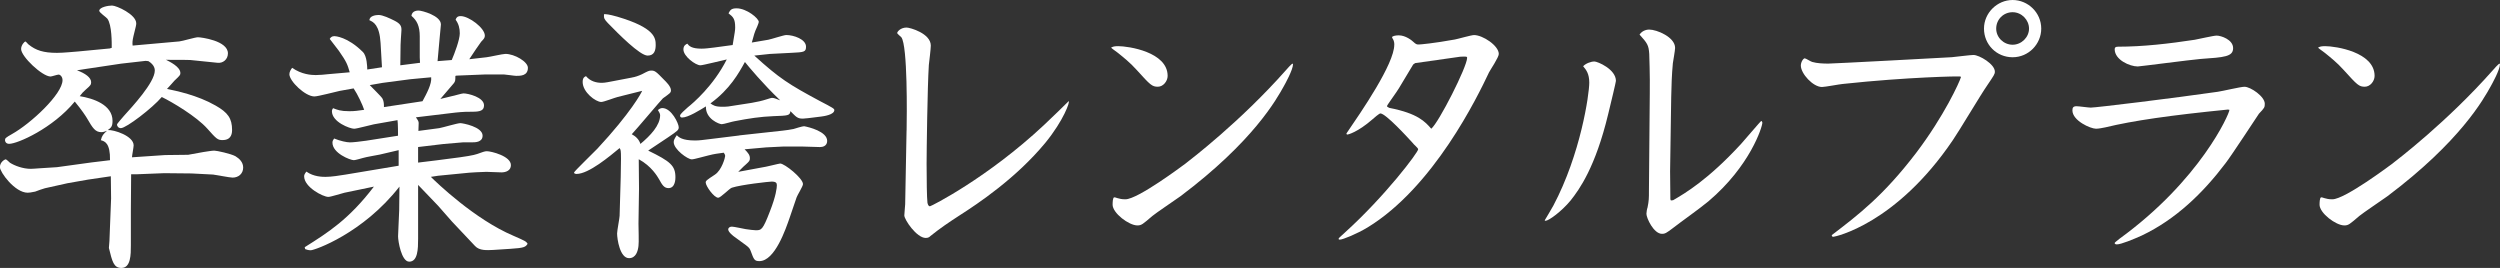
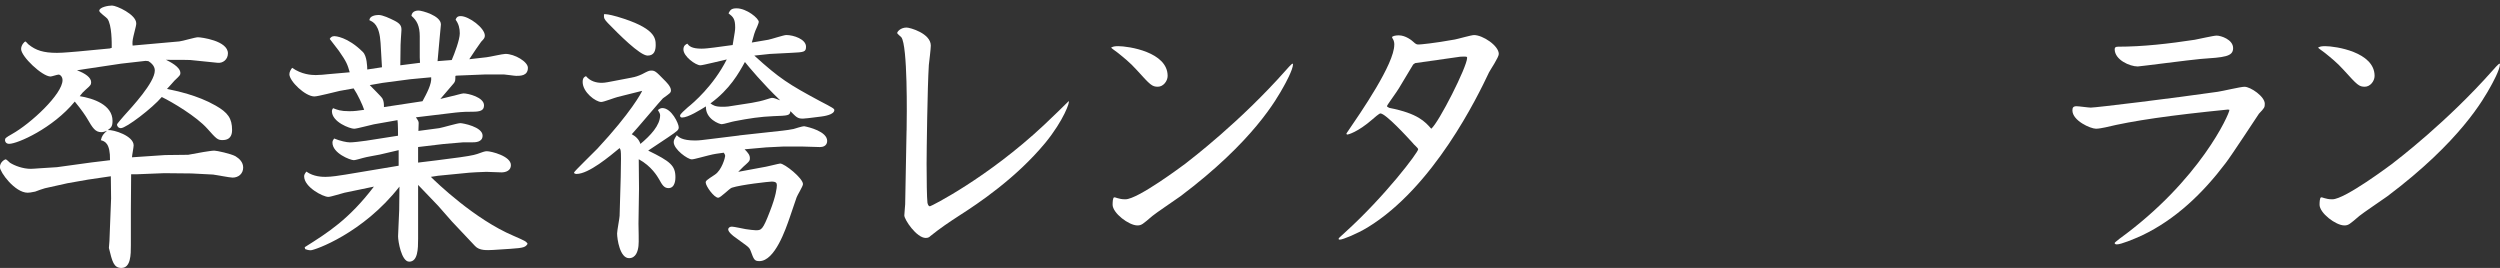
<svg xmlns="http://www.w3.org/2000/svg" id="_レイヤー_2" data-name="レイヤー 2" viewBox="0 0 558.95 59.91">
  <rect x="0" y="0" width="558.95" height="59.91" fill="#333333" stroke="none" />
  <defs>
    <style>
      .cls-1 {
        fill: #fff;
      }
    </style>
  </defs>
  <g id="_レイヤー_5" data-name="レイヤー 5">
    <g>
      <path class="cls-1" d="M24.61,10.81l.37-.12c0-.99.06-5.16-.99-6.53-.25-.31-1.8-1.37-1.8-1.74,0-.81,1.99-1.18,2.86-1.18.99,0,5.41,1.99,5.41,3.98,0,.37-.06.62-.62,2.86-.25,1.06-.25,1.49-.19,2.11l10.44-.93c.68-.06,3.54-.93,4.16-.93.68,0,6.71.75,6.71,3.6,0,1.37-1.12,2.24-2.3,2.11l-6.09-.62c-.62-.06-4.6,0-5.47-.06.81.43,3.23,1.55,3.23,2.98,0,.43-.12.56-1.31,1.68-.06.06-1.43,1.62-1.68,1.86,2.05.44,6.77,1.37,10.88,3.73,2.73,1.55,3.67,2.86,3.67,5.47,0,1.3-.56,2.24-2.11,2.24-1.12,0-1.37-.25-3.42-2.55-2.42-2.73-7.89-5.97-10.19-7.08-2.11,2.49-7.96,6.96-9.14,6.96-.56,0-.87-.44-.87-.81,0-.19,1.3-1.62,1.55-1.93,1.74-1.93,6.9-7.46,6.9-10.13,0-.25,0-1.24-1.43-2.11l-.62-.06-5.47.62-7.89,1.18-1.99.31c1.86.68,3.17,1.62,3.17,2.67,0,.56-.19.75-1.18,1.62-.62.56-.87.81-1.37,1.49,3.05.5,7.33,1.93,7.33,5.53,0,1.3-.37,1.55-1.06,2.05,1.31-.12,5.78,1.3,5.78,3.42,0,.44-.37,2.3-.37,2.67l7.4-.5,5.16-.06,3.42-.62c.81-.12,1.93-.31,2.42-.31.56,0,3.67.68,4.72,1.24.93.56,1.74,1.37,1.74,2.55,0,1.37-1.06,2.24-2.36,2.24-.68,0-3.73-.62-4.35-.68l-4.85-.25-6.09-.06-6.28.25h-1.12l-.06,8.14v7.77c0,1.99,0,5.03-2.11,5.03-1.74,0-2.05-1.43-2.8-4.47l.12-1.55.37-9.51-.06-4.97-5.1.75-4.6.81-5.03,1.12c-.31.06-1.86.62-2.18.75-.81.19-1.43.25-1.68.25-2.86,0-6.21-4.6-6.21-5.72s1.06-1.74,1.31-1.74c.19,0,.81.68.93.75,1.06.68,2.92,1.37,4.66,1.37.44,0,.99-.06,1.93-.12l3.92-.25,7.71-1.06c.62-.06,3.54-.43,4.16-.5.06-3.85-1.18-4.23-2.05-4.47.25-1.06.56-1.37,1.37-2.11-.5.19-.87.31-1.24.31-1.37,0-1.93-.87-3.23-3.11-.25-.43-1.18-1.86-2.73-3.73-4.91,5.97-12.8,9.45-14.67,9.45-.75,0-.93-.56-.93-.81,0-.43.12-.56,1.55-1.37,4.23-2.36,11.31-8.95,11.31-12.06,0-.81-.56-1.24-.87-1.24s-1.55.43-1.8.43c-1.86,0-6.59-4.47-6.59-6.15,0-.93.81-1.68.93-1.68.19,0,.62.62.75.68,1.62,1.3,3.29,1.86,6.34,1.86,1.43,0,3.85-.25,4.72-.31l7.15-.68Z" />
      <path class="cls-1" d="M78.19,16.16c-.5-1.74-.68-2.3-2.42-4.79-.31-.43-1.74-2.3-2.05-2.67.19-.31.44-.62,1.06-.62.12,0,2.92.12,6.34,3.54.93.87.99,3.36.99,3.92l3.29-.5-.31-5.41c-.25-4.1-1.62-4.72-2.49-5.1,0-.99,1.43-1.18,2.05-1.18.93,0,2.49.75,3.48,1.24,1.37.68,1.68,1.24,1.62,2.24-.06.99-.19,2.73-.19,3.17l-.06,4.6,4.41-.56-.06-1.18v-4.72c0-2.3-.62-3.54-1.86-4.6.12-1.18,1.37-1.18,1.62-1.18.68,0,4.97,1.12,4.97,3.11,0,.43-.25,2.3-.25,2.67l-.5,5.53,3.17-.25c.62-1.43,1.8-4.54,1.8-5.97,0-1.12-.25-2.11-.93-3.04.12-.37.31-.81,1.12-.81,1.86,0,5.41,2.67,5.41,4.35,0,.44-.12.68-.81,1.37-.31.44-.81,1.12-1.18,1.68l-1.49,2.24,3.85-.44c.68-.06,3.6-.75,4.23-.75,2.05,0,5.03,1.74,5.03,3.11,0,1.8-1.68,1.8-2.61,1.8-.44,0-2.36-.31-2.73-.31h-4.29l-6.15.25c-.25,0-.44,0-.44.19,0,.81,0,1.12-.37,1.55l-2.98,3.48,2.55-.62c.44-.06,2.24-.62,2.61-.62,1.06,0,4.6.87,4.6,2.67,0,1.18-.87,1.43-2.61,1.43-1.06,0-1.99,0-3.79.19l-8.83,1.06c.31.43.62.87.62,1.24,0,.25-.06,1.55-.06,1.8l4.66-.62c.75-.12,4.04-1.12,4.72-1.12.5,0,4.97.81,4.97,2.8,0,1.49-1.68,1.49-2.3,1.49h-2.05l-4.35.37-5.72.68v3.48l4.1-.5,5.22-.68c3.11-.44,3.6-.62,4.6-.99.99-.37,1.24-.37,1.49-.37.87,0,5.34,1.06,5.34,3.11,0,1.18-1.06,1.62-2.11,1.62-.56,0-2.92-.12-3.36-.12-1.86.06-2.92.12-3.85.19l-6.96.68-1.62.25c1.24,1.24,9.82,9.51,18.46,13.17,2.55,1.12,2.86,1.24,3.17,1.8-.44.68-.68.93-3.85,1.12l-3.85.25c-1.43.06-3.05.19-4.04-.87l-5.16-5.47-3.11-3.54c-.68-.75-3.85-3.98-4.47-4.66v12.06c0,2.24-.06,5.1-1.99,5.1-1.74,0-2.49-4.6-2.49-5.66,0-.93.25-4.91.25-5.78l.06-5.34c-8.14,10.44-18.96,14.23-19.83,14.23-.5,0-.87-.12-1.24-.25l-.12-.43c5.22-3.29,9.88-6.21,15.48-13.55l-6.59,1.37c-.56.12-3.05.93-3.6.93-1.18,0-5.41-2.18-5.41-4.6,0-.25.06-.5.5-1.06,1.62,1.18,3.67,1.18,4.29,1.18,1.37,0,3.17-.31,4.41-.5l11.93-1.99v-3.48l-4.23.99c-.56.12-3.17.56-3.73.75-.44.12-1.74.5-2.05.5-.81,0-4.79-1.55-4.79-3.92,0-.37.12-.56.37-.93,1.37.56,2.8.87,3.54.87.68,0,2.36-.19,3.6-.37l7.15-1.12c0-.25,0-2.86-.12-3.48l-5.28.93c-.68.12-3.79.99-4.41.99-.93,0-4.97-1.49-4.97-3.92,0-.25.12-.5.25-.68.99.37,1.62.68,3.67.68,1.18,0,1.93-.12,3.29-.31-.37-1.12-1.43-3.42-2.36-4.79l-3.11.56c-.93.19-4.85,1.24-5.66,1.24-2.05,0-5.59-3.42-5.59-4.97,0-.56.37-1.12.62-1.43,2.11,1.49,4.29,1.62,5.28,1.62.81,0,2.18-.12,2.67-.19l4.91-.43ZM94.47,22.62c.87-1.62,2.11-3.85,1.93-5.34-1.12.12-3.6.31-4.72.44l-6.15.81c-.37.06-2.49.44-2.86.5.44.5,2.61,2.55,2.86,3.05.31.62.31,1.24.31,1.86l8.64-1.31Z" />
      <path class="cls-1" d="M141.25,17.34c.75-.12,1.49-.37,2.3-.75,1.3-.68,1.55-.81,2.05-.81.81,0,1.06.19,2.86,2.05.44.44,1.55,1.49,1.55,2.36,0,.56-.25.68-1.8,1.8-.31.25-5.84,6.84-6.96,8.02.81.43,1.62,1.12,1.93,2.17,2.24-1.86,4.41-4.16,4.41-6.4,0-.37-.19-.68-.5-1.18.25-.19.56-.44.99-.44,2.05,0,3.67,3.48,3.67,4.29,0,.62-.25.81-2.36,2.24-1.49.99-3.85,2.55-4.47,2.98,4.97,2.42,6.09,3.36,6.09,5.97,0,.31,0,2.42-1.55,2.42-.99,0-1.43-.75-2.11-1.99-.37-.62-1.68-2.92-4.54-4.47l.06,6.59-.12,7.83c0,.81.12,4.29,0,4.97-.12,1.12-.56,2.73-2.11,2.73-2.05,0-2.67-4.29-2.67-5.53,0-.62.56-3.48.56-3.92l.25-8.7.06-4.04c0-1.93-.06-2.05-.31-2.42-2.18,1.8-6.9,5.78-9.63,5.78-.19,0-.56-.06-.56-.31s4.41-4.47,5.22-5.34c7.52-8.08,9.88-12.55,10.01-12.93l-5.47,1.37c-.56.12-3.11,1.12-3.67,1.12-1.24,0-4.16-2.17-4.16-4.47,0-.99.44-1.18.75-1.3.93,1.12,2.24,1.49,3.54,1.49.75,0,1.8-.25,2.49-.37l4.23-.81ZM138.02,3.73c8.45,2.49,8.58,4.79,8.58,6.34,0,1.18-.31,2.36-1.8,2.36-1.74,0-6.53-4.85-8.89-7.27-.81-.87-.93-1.06-.87-1.99.5,0,.99,0,2.98.56ZM165.3,30.27l5.66-.62,4.04-.44c.75-.06,1.74-.25,2.42-.37.37-.12,1.99-.62,2.36-.62,1.06.19,5.16,1.18,5.16,3.29,0,.25-.06,1.37-1.62,1.37-.62,0-3.48-.12-4.04-.12h-4.1l-3.85.19-4.85.43c.81.81,1.18,1.31,1.18,1.99,0,.56-.12.68-.87,1.37-.37.31-.5.43-1.74,1.68l5.34-.99c.68-.06,3.79-.87,4.04-.87.99,0,5.1,3.29,5.1,4.6,0,.5-1.31,2.55-1.43,2.98l-1.55,4.54c-.87,2.49-3.29,9.7-6.77,9.7-1.12,0-1.24-.37-1.93-2.24-.19-.5-.31-.75-1.06-1.31l-2.55-1.86c-.19-.12-1.43-1.06-1.43-1.68,0-.31.31-.62.81-.62s2.67.5,3.11.56c.75.12,1.86.25,2.24.25,1.24,0,1.55,0,3.17-4.23,1.37-3.48,1.55-5.28,1.55-5.84,0-.5-.19-.81-1.18-.81-.5,0-6.77.68-8.89,1.37-.56.19-2.49,2.24-3.04,2.24-.93,0-2.8-2.61-2.8-3.42,0-.37.25-.56,2.05-1.74,1.55-1,2.3-3.85,2.3-4.16,0-.25-.12-.5-.31-.75-1.37.19-2.05.25-3.48.62-.62.12-3.11.87-3.67.87-.93,0-4.04-2.24-4.04-3.85,0-.44.12-.68.68-1.55.44.43,1.18,1.18,4.1,1.18.99,0,1.68-.12,3.79-.37l6.09-.75ZM163.81,10.07c.5-2.98.56-3.36.56-3.92,0-1.93-.44-2.36-1.49-3.17.37-.68.56-1.12,1.8-1.12,2.24,0,4.97,2.24,4.97,3.05,0,.25-.62,1.68-.75,1.93-.12.31-.31.75-.81,2.67l3.67-.62c.68-.12,3.48-1.06,4.04-1.06,1.62,0,4.41.93,4.41,2.61,0,1.18-.44,1.24-3.23,1.37l-4.85.25-3.48.37c5.59,5.1,7.77,6.46,14.6,10.13,2.98,1.55,3.29,1.74,3.29,2.05,0,1.06-2.42,1.37-2.8,1.43l-2.98.37c-1.93.25-2.36.12-3.29-.81l-.75-.75c-.12,1-.5,1-3.79,1.12-2.92.12-5.47.5-8.64,1.12-.5.06-2.49.68-2.92.68-.56,0-3.67-1.18-3.54-3.98-1.31.81-3.98,2.49-5.34,2.49-.37,0-.44-.25-.44-.43,0-.37,1.06-1.24,1.74-1.87,1.18-.93,5.72-4.79,8.7-10.69-.93.19-5.34,1.31-5.9,1.31-1.06,0-3.79-1.99-3.79-3.54,0-.87.5-1.12.87-1.3.37.5.93,1.12,3.17,1.12.87,0,1.68-.12,2.8-.25l4.16-.56ZM168.04,23c1.18-.19,2.49-.5,3.23-.75.87-.25,1.12-.37,1.31-.37.5,0,.87.19,1.86.56-3.85-3.67-7.15-7.64-7.89-8.58-1.37,2.49-3.36,6.09-7.71,9.26.62.43,1.06.75,2.67.75.31,0,.81,0,1.31-.06l5.22-.81Z" />
      <path class="cls-1" d="M202.7,29.15c.06-3.17.25-18.96-1.18-20.82-.12-.12-.93-.81-.93-.93,0-.31.75-1.24,2.11-1.24.75,0,5.41,1.3,5.41,4.04,0,.68-.37,3.73-.44,4.35-.31,4.79-.5,19.27-.5,22.06,0,3.6.06,7.64.19,8.7.06.31.19.81.56.81.25,0,12.86-6.34,25.48-18.15,1.62-1.49,5.03-4.85,5.53-5.35.37,0-1.06,4.23-5.22,9.32-6.59,7.96-15.1,13.61-19.08,16.16-2.49,1.62-4.35,2.86-6.59,4.66-.19.19-.44.44-1.06.44-2.05,0-4.79-4.1-4.79-5.03,0-.44.19-2.18.19-2.49l.31-16.53Z" />
      <path class="cls-1" d="M248.45,10.63c.37-.19.62-.31,1.55-.31,2.3,0,11.06,1.3,11.06,6.65,0,1.18-.99,2.42-2.18,2.42-1.31,0-1.68-.37-4.72-3.73-1.49-1.68-3.17-2.98-3.85-3.54-.25-.25-1.62-1.18-1.86-1.43v-.06ZM248.76,45.74c0-.31,0-1.62.37-1.62.12,0,.19,0,.75.19.5.12.81.25,1.74.25,2.8,0,12.86-7.58,13.3-7.89,1.37-1.06,12.37-9.45,22.5-20.88.25-.31,1.37-1.55,1.55-1.55.06,0,.12,0,.12.12,0,1.24-1.8,4.47-2.05,4.91-1.62,2.92-6.84,12.37-23.12,24.61-.93.68-5.47,3.73-6.28,4.41-2.17,1.86-2.42,2.11-3.36,2.11-1.86,0-5.53-2.73-5.53-4.66Z" />
      <path class="cls-1" d="M311.74,10.01c0-.62-.12-.81-.19-1.06-.31-.5-.31-.56-.31-.62,0-.25.75-.43,1.49-.43,1.55,0,2.98,1.18,3.23,1.43.62.56.75.62,1.24.62.31,0,3.29-.25,8.08-1.12.68-.12,3.67-.99,4.29-.99,1.93,0,5.53,2.36,5.53,4.23,0,.75-1.86,3.48-2.18,4.1-2.55,5.41-12.37,25.67-27.16,34.68-2.36,1.43-5.53,2.73-6.22,2.73-.19,0-.25-.06-.25-.19s.12-.25,1.37-1.37c9.07-8.2,16.41-17.96,16.41-18.64,0-.31-1.06-1.12-1.18-1.37-1.3-1.43-6.09-6.65-7.27-6.65-.25,0-1.49,1.06-1.74,1.3-3.42,2.98-5.53,3.42-5.59,3.42-.19,0-.25-.06-.25-.25,3.36-4.91,10.69-15.54,10.69-19.83ZM316.4,14.11l-.44.31-3.17,5.28c-.37.68-2.67,3.79-2.67,3.98s0,.19.5.44c6.4,1.24,8.02,3.11,9.38,4.66,1.68-1.37,8.02-13.86,8.02-15.85,0-.31-.19-.31-1.55-.25l-10.07,1.43Z" />
-       <path class="cls-1" d="M356.44,13.74c.75,0,4.85,1.74,4.85,4.35,0,.25-1.12,4.91-1.74,7.46-2.86,11.87-6.46,16.84-8.39,19.27-2.05,2.49-4.91,4.54-5.59,4.54-.12,0-.19,0-.19-.12.44-.75,1.43-2.36,1.93-3.29,6.09-11.5,8.02-24.86,8.02-27.47,0-1.99-.68-2.86-1.37-3.67.56-.62,1.74-1.06,2.49-1.06ZM373.4,38.35l.06,6.22.12.25.5-.06c2.67-1.55,7.77-4.54,15.16-12.55.75-.81,4.41-5.16,4.54-5.16.19,0,.19.31.25.37,0,.93-2.73,9.7-12.06,17.59-2.17,1.8-5.84,4.35-8.08,6.09-1.43,1.06-1.62,1.18-2.3,1.18-1.86,0-3.48-3.54-3.48-4.47,0-.31.12-1.12.25-1.43.31-1.49.31-2.17.31-3.6l.19-21.94c.06-4.1-.12-8.45-.12-8.76-.12-1.99-.43-2.42-2.17-4.35.75-1.12,1.99-1.12,2.17-1.12,1.68,0,5.78,1.68,5.78,4.1,0,.56-.44,2.92-.5,3.42-.25,2.61-.31,4.97-.37,7.58l-.25,16.66Z" />
-       <path class="cls-1" d="M438.24,17.09c-.12-.06-11.68.12-26.23,1.68-.75.06-3.98.68-4.66.68-1.99,0-4.72-2.98-4.72-4.79,0-.81.56-1.62.87-1.62.25,0,1.37.75,1.68.81,1.06.31,2.42.37,3.6.37,1.06,0,25.73-1.31,27.59-1.43.75-.06,4.16-.5,4.85-.5,1.31,0,4.79,2.05,4.79,3.73,0,.56-.19.81-1.74,3.11-1.31,1.86-6.46,10.5-7.64,12.18-12.74,18.83-26.41,21.63-26.72,21.63s-.31-.12-.37-.37c6.03-4.6,11.56-8.83,18.83-18.33,6.28-8.27,9.76-15.91,10.07-17.03l-.19-.12ZM456.38,6.4c0,3.42-2.8,6.4-6.4,6.4s-6.4-2.86-6.4-6.4,2.98-6.4,6.4-6.4,6.4,2.8,6.4,6.4ZM446.31,6.4c0,1.99,1.68,3.6,3.67,3.6s3.67-1.68,3.67-3.6-1.62-3.67-3.67-3.67-3.67,1.62-3.67,3.67Z" />
      <path class="cls-1" d="M498.15,24.49c-13.05,1.3-21.26,2.49-27.41,3.98-.56.12-1.55.31-2.11.31-1.24,0-5.28-1.8-5.28-4.1,0-.62.19-.93.93-.93.5,0,2.67.31,3.17.31,1.18,0,18.52-2.11,28.4-3.54.93-.12,5.1-1.12,5.97-1.12,1.37,0,4.54,2.18,4.54,3.79,0,.81-.06.93-1.31,2.24-.06.06-6.15,9.38-7.46,11.06-5.03,6.65-11.12,12.55-18.71,16.16-1.93.87-4.66,1.99-5.59,1.99-.19,0-.5-.06-.5-.31,0-.12.87-.75,1.06-.93,18.08-13.11,24.61-27.97,24.61-28.84l-.31-.06ZM473.48,10.44c5.72,0,11.5-.68,17.22-1.55.75-.12,4.16-.93,4.91-.93.93,0,3.67.87,3.67,2.8s-1.99,2.05-7.27,2.42c-2.24.19-13.61,1.68-14.05,1.68-1.8,0-5.16-1.49-5.16-3.85,0-.44.25-.56.68-.56Z" />
      <path class="cls-1" d="M518.3,10.63c.37-.19.62-.31,1.55-.31,2.3,0,11.06,1.3,11.06,6.65,0,1.18-.99,2.42-2.18,2.42-1.31,0-1.68-.37-4.72-3.73-1.49-1.68-3.17-2.98-3.85-3.54-.25-.25-1.62-1.18-1.86-1.43v-.06ZM518.61,45.74c0-.31,0-1.62.37-1.62.12,0,.19,0,.75.19.5.12.81.25,1.74.25,2.8,0,12.86-7.58,13.3-7.89,1.37-1.06,12.37-9.45,22.5-20.88.25-.31,1.37-1.55,1.55-1.55.06,0,.12,0,.12.12,0,1.24-1.8,4.47-2.05,4.91-1.62,2.92-6.84,12.37-23.12,24.61-.93.68-5.47,3.73-6.28,4.41-2.17,1.86-2.42,2.11-3.36,2.11-1.86,0-5.53-2.73-5.53-4.66Z" />
    </g>
  </g>
</svg>